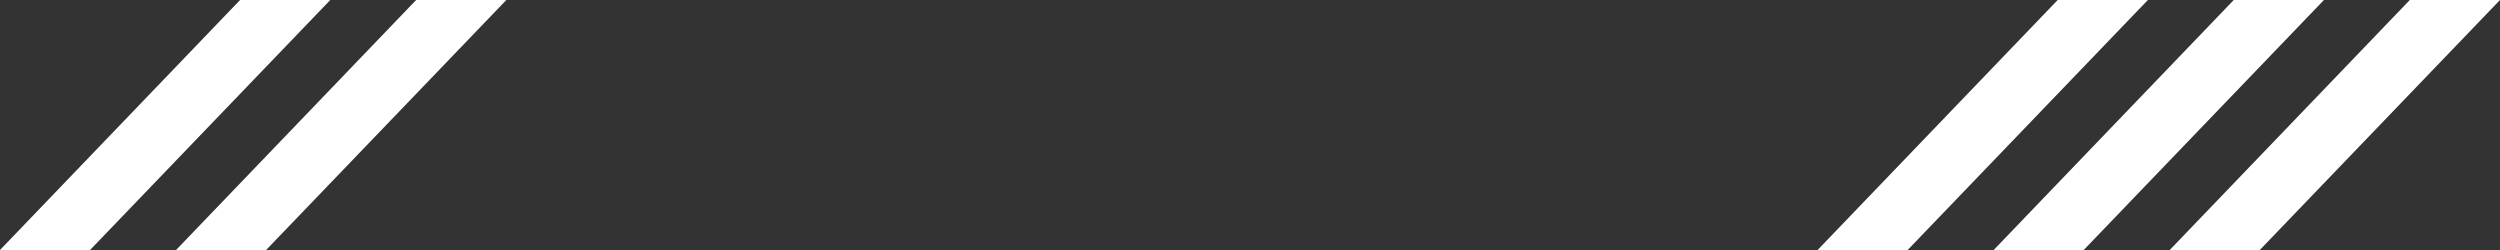
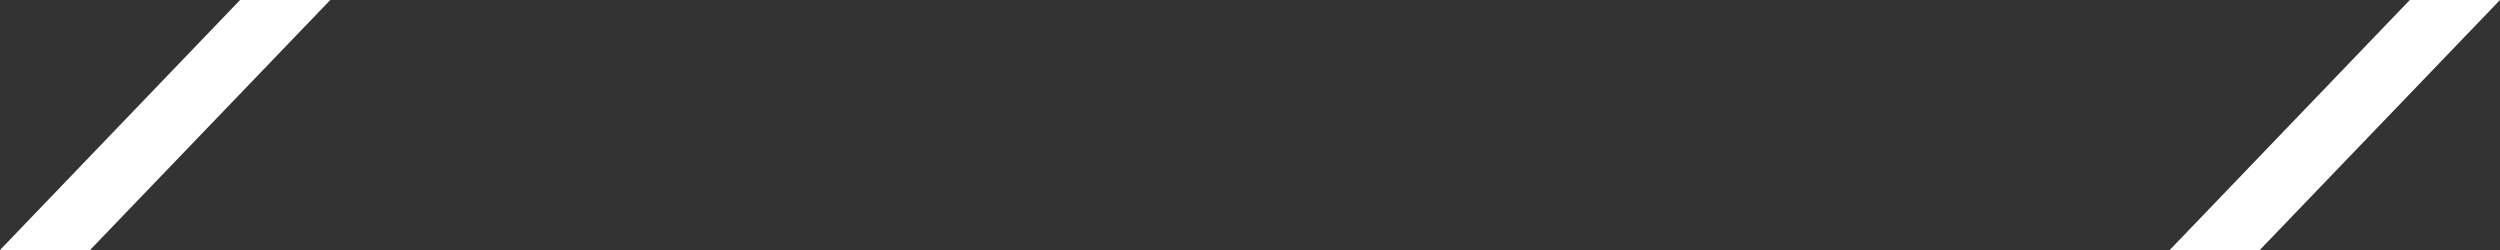
<svg xmlns="http://www.w3.org/2000/svg" width="300" height="30" viewBox="0 0 300 30" fill="none">
  <rect x="0" y="0" width="300" height="30" fill="#333333" stroke="none" />
  <path d="M0 30H10.806L39.634 0H28.81L0 30Z" fill="white" />
-   <path d="M21.127 30H31.933L60.761 0H49.937L21.127 30Z" fill="white" />
-   <path d="M218.112 30H228.918L257.745 0H246.922L218.112 30Z" fill="white" />
-   <path d="M239.239 30H250.045L278.873 0H268.049L239.239 30Z" fill="white" />
  <path d="M260.366 30H271.172L300 0H289.176L260.366 30Z" fill="white" />
</svg>